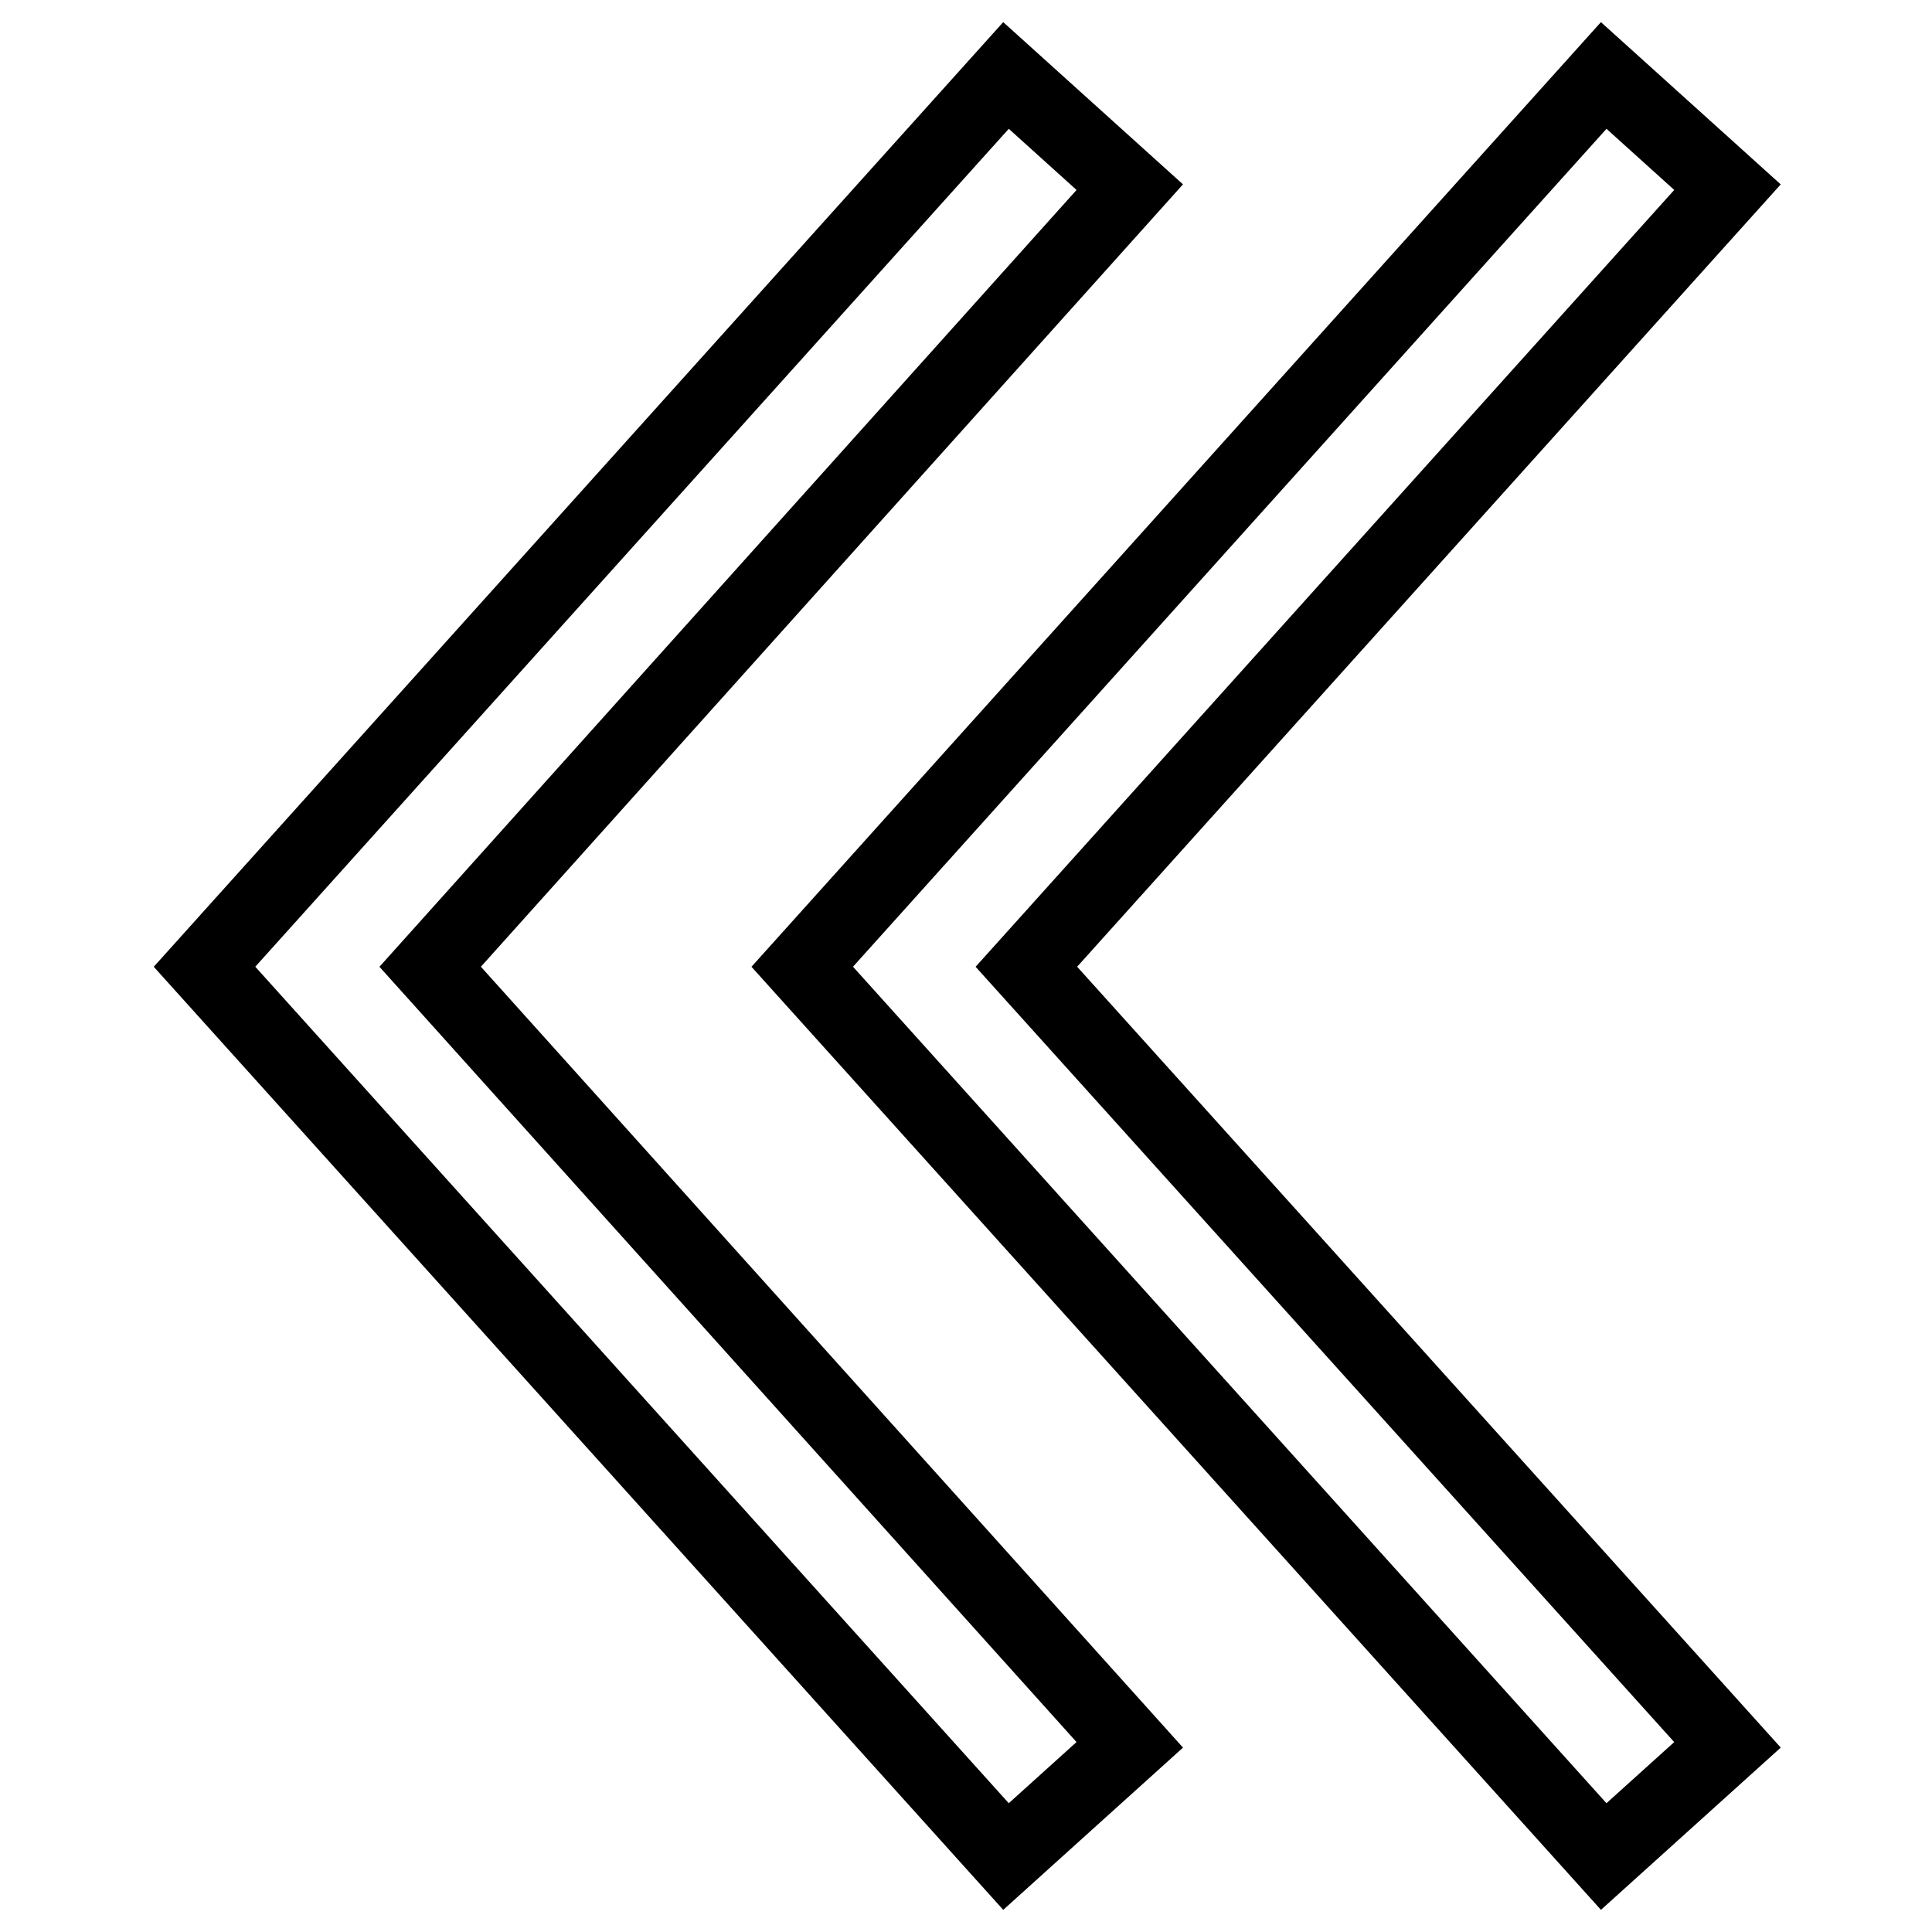
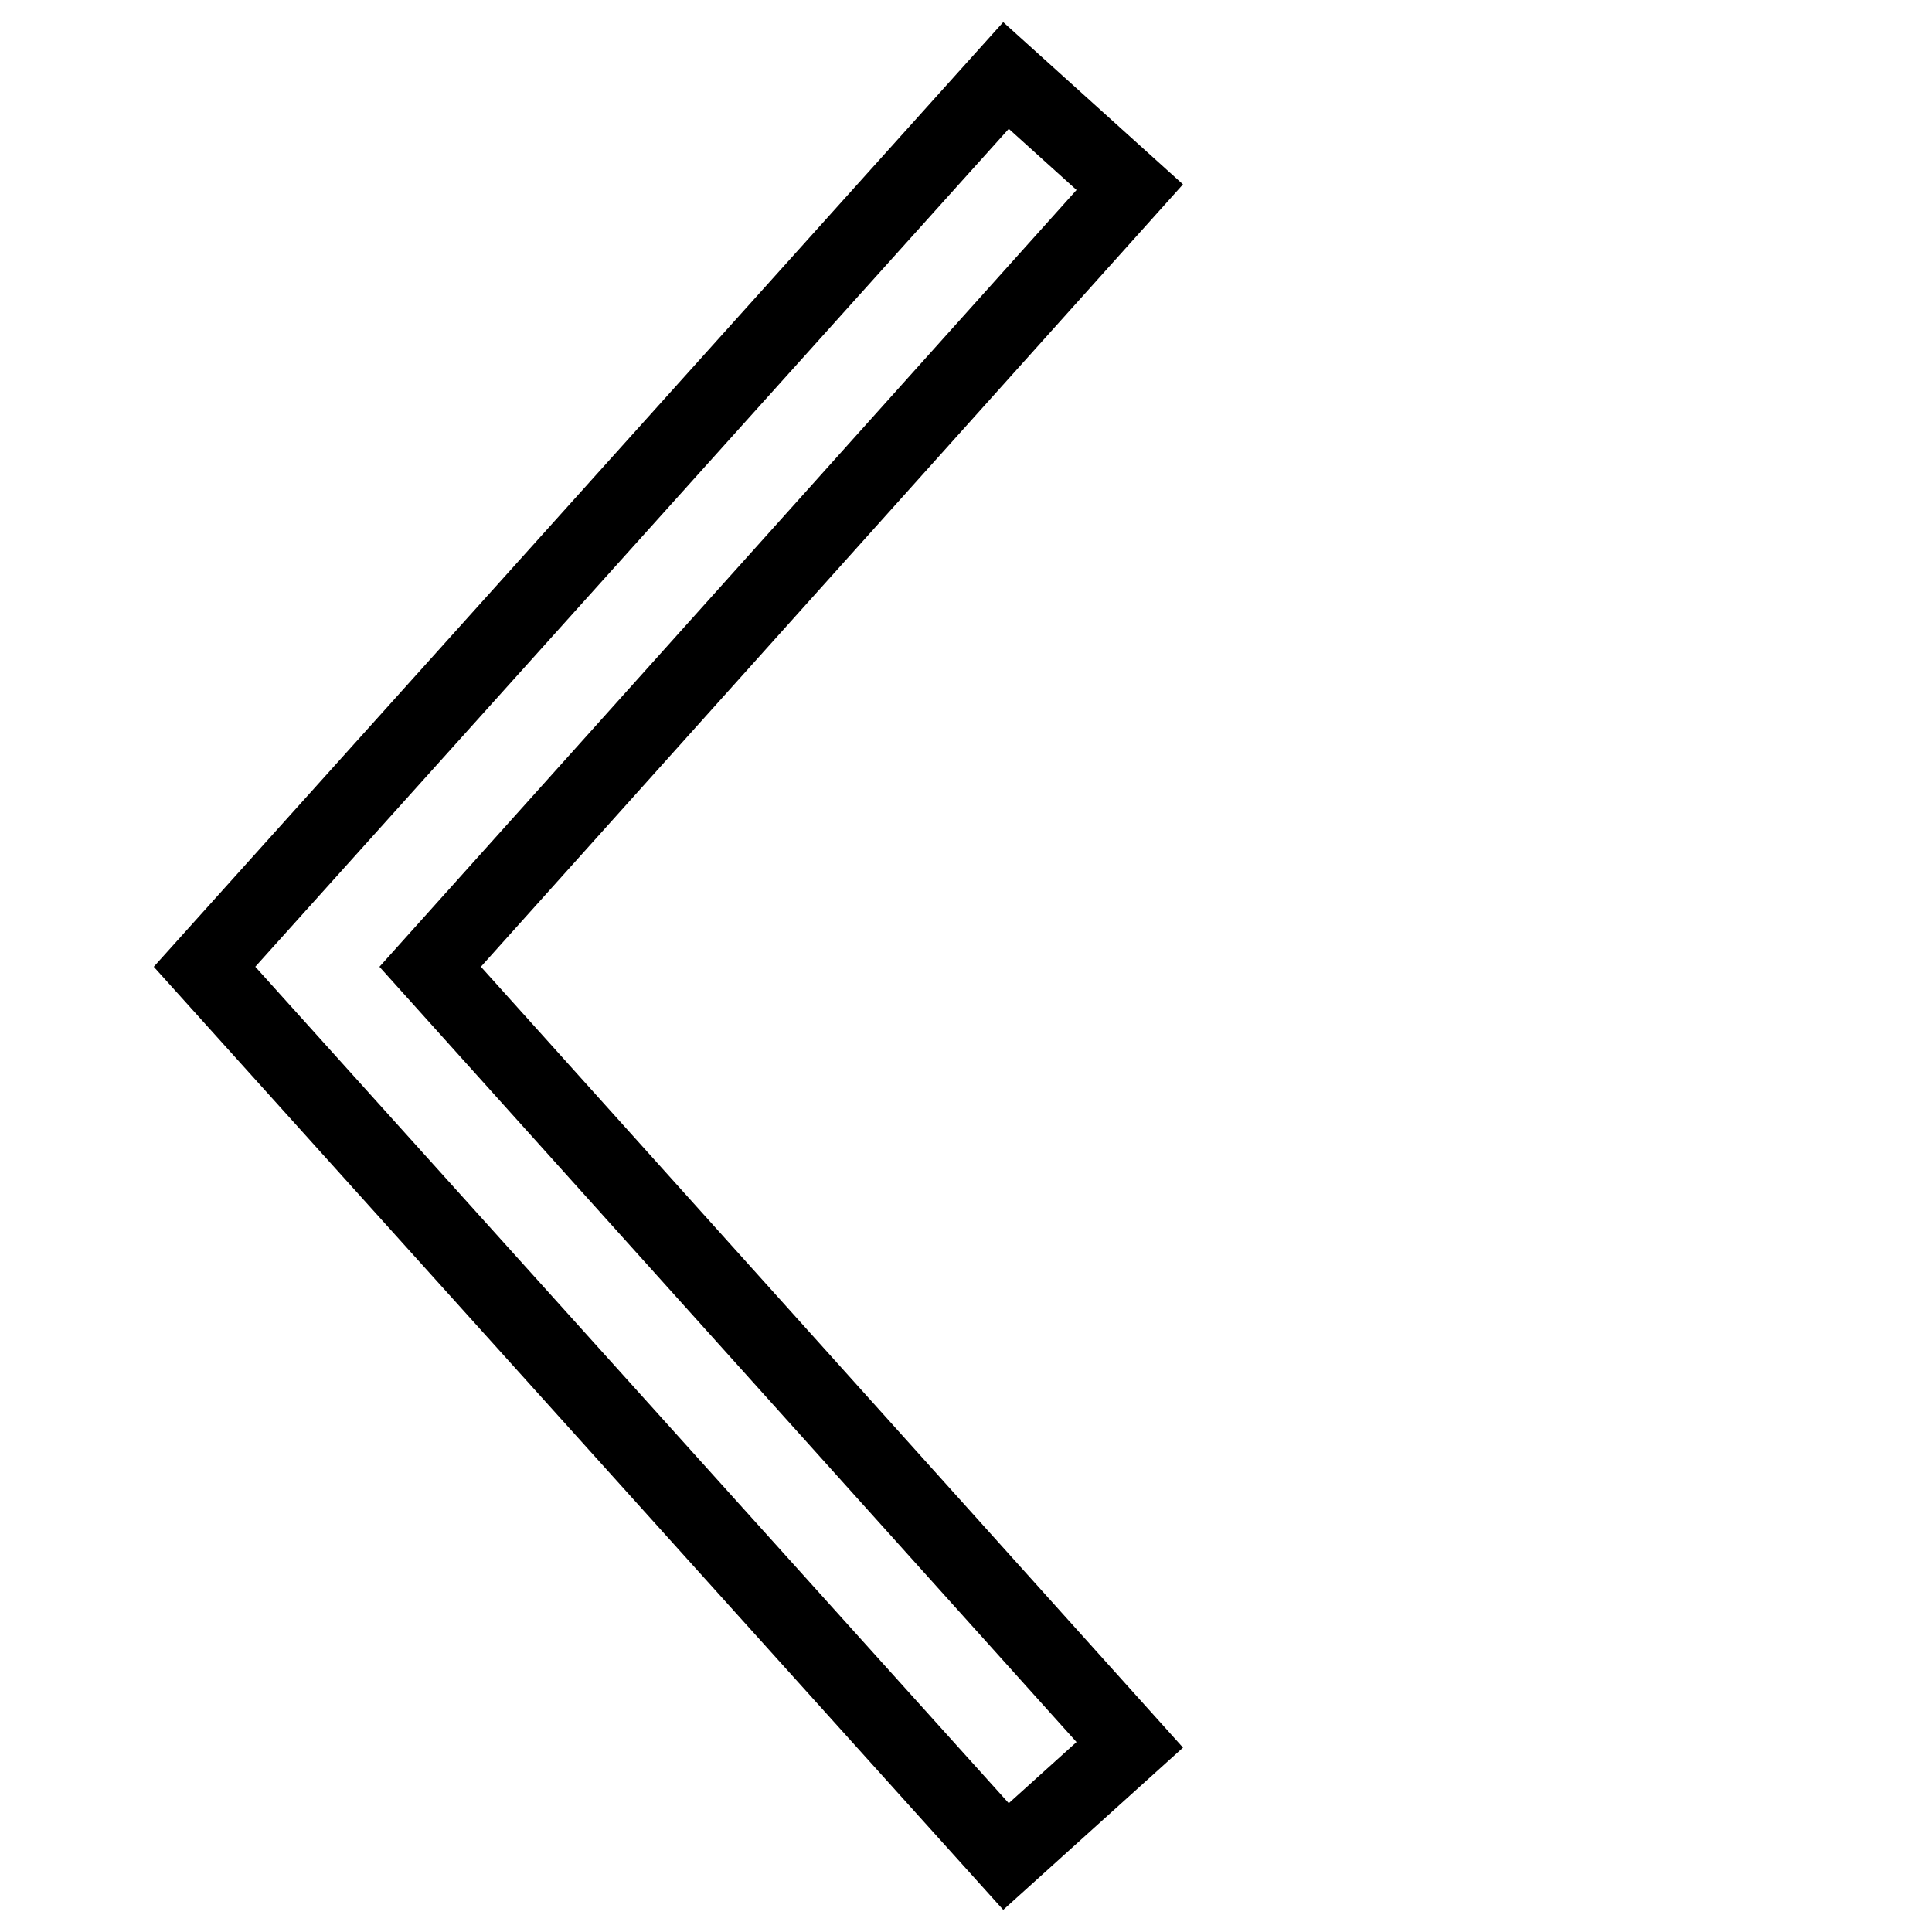
<svg xmlns="http://www.w3.org/2000/svg" version="1.1" x="0px" y="0px" viewBox="0 0 256 256" enable-background="new 0 0 256 256" xml:space="preserve">
  <g>
-     <path stroke-width="10" fill-opacity="0" stroke="#000000" d="M228.9,24.8L136,128.1l92.9,103.1L212.5,246L106.3,128.1L212.5,10L228.9,24.8L228.9,24.8z" />
    <path stroke-width="10" fill-opacity="0" stroke="#000000" d="M149.7,24.8L57,128.1l92.7,103.1L133.3,246L27.1,128.1L133.3,10L149.7,24.8L149.7,24.8z" />
  </g>
</svg>